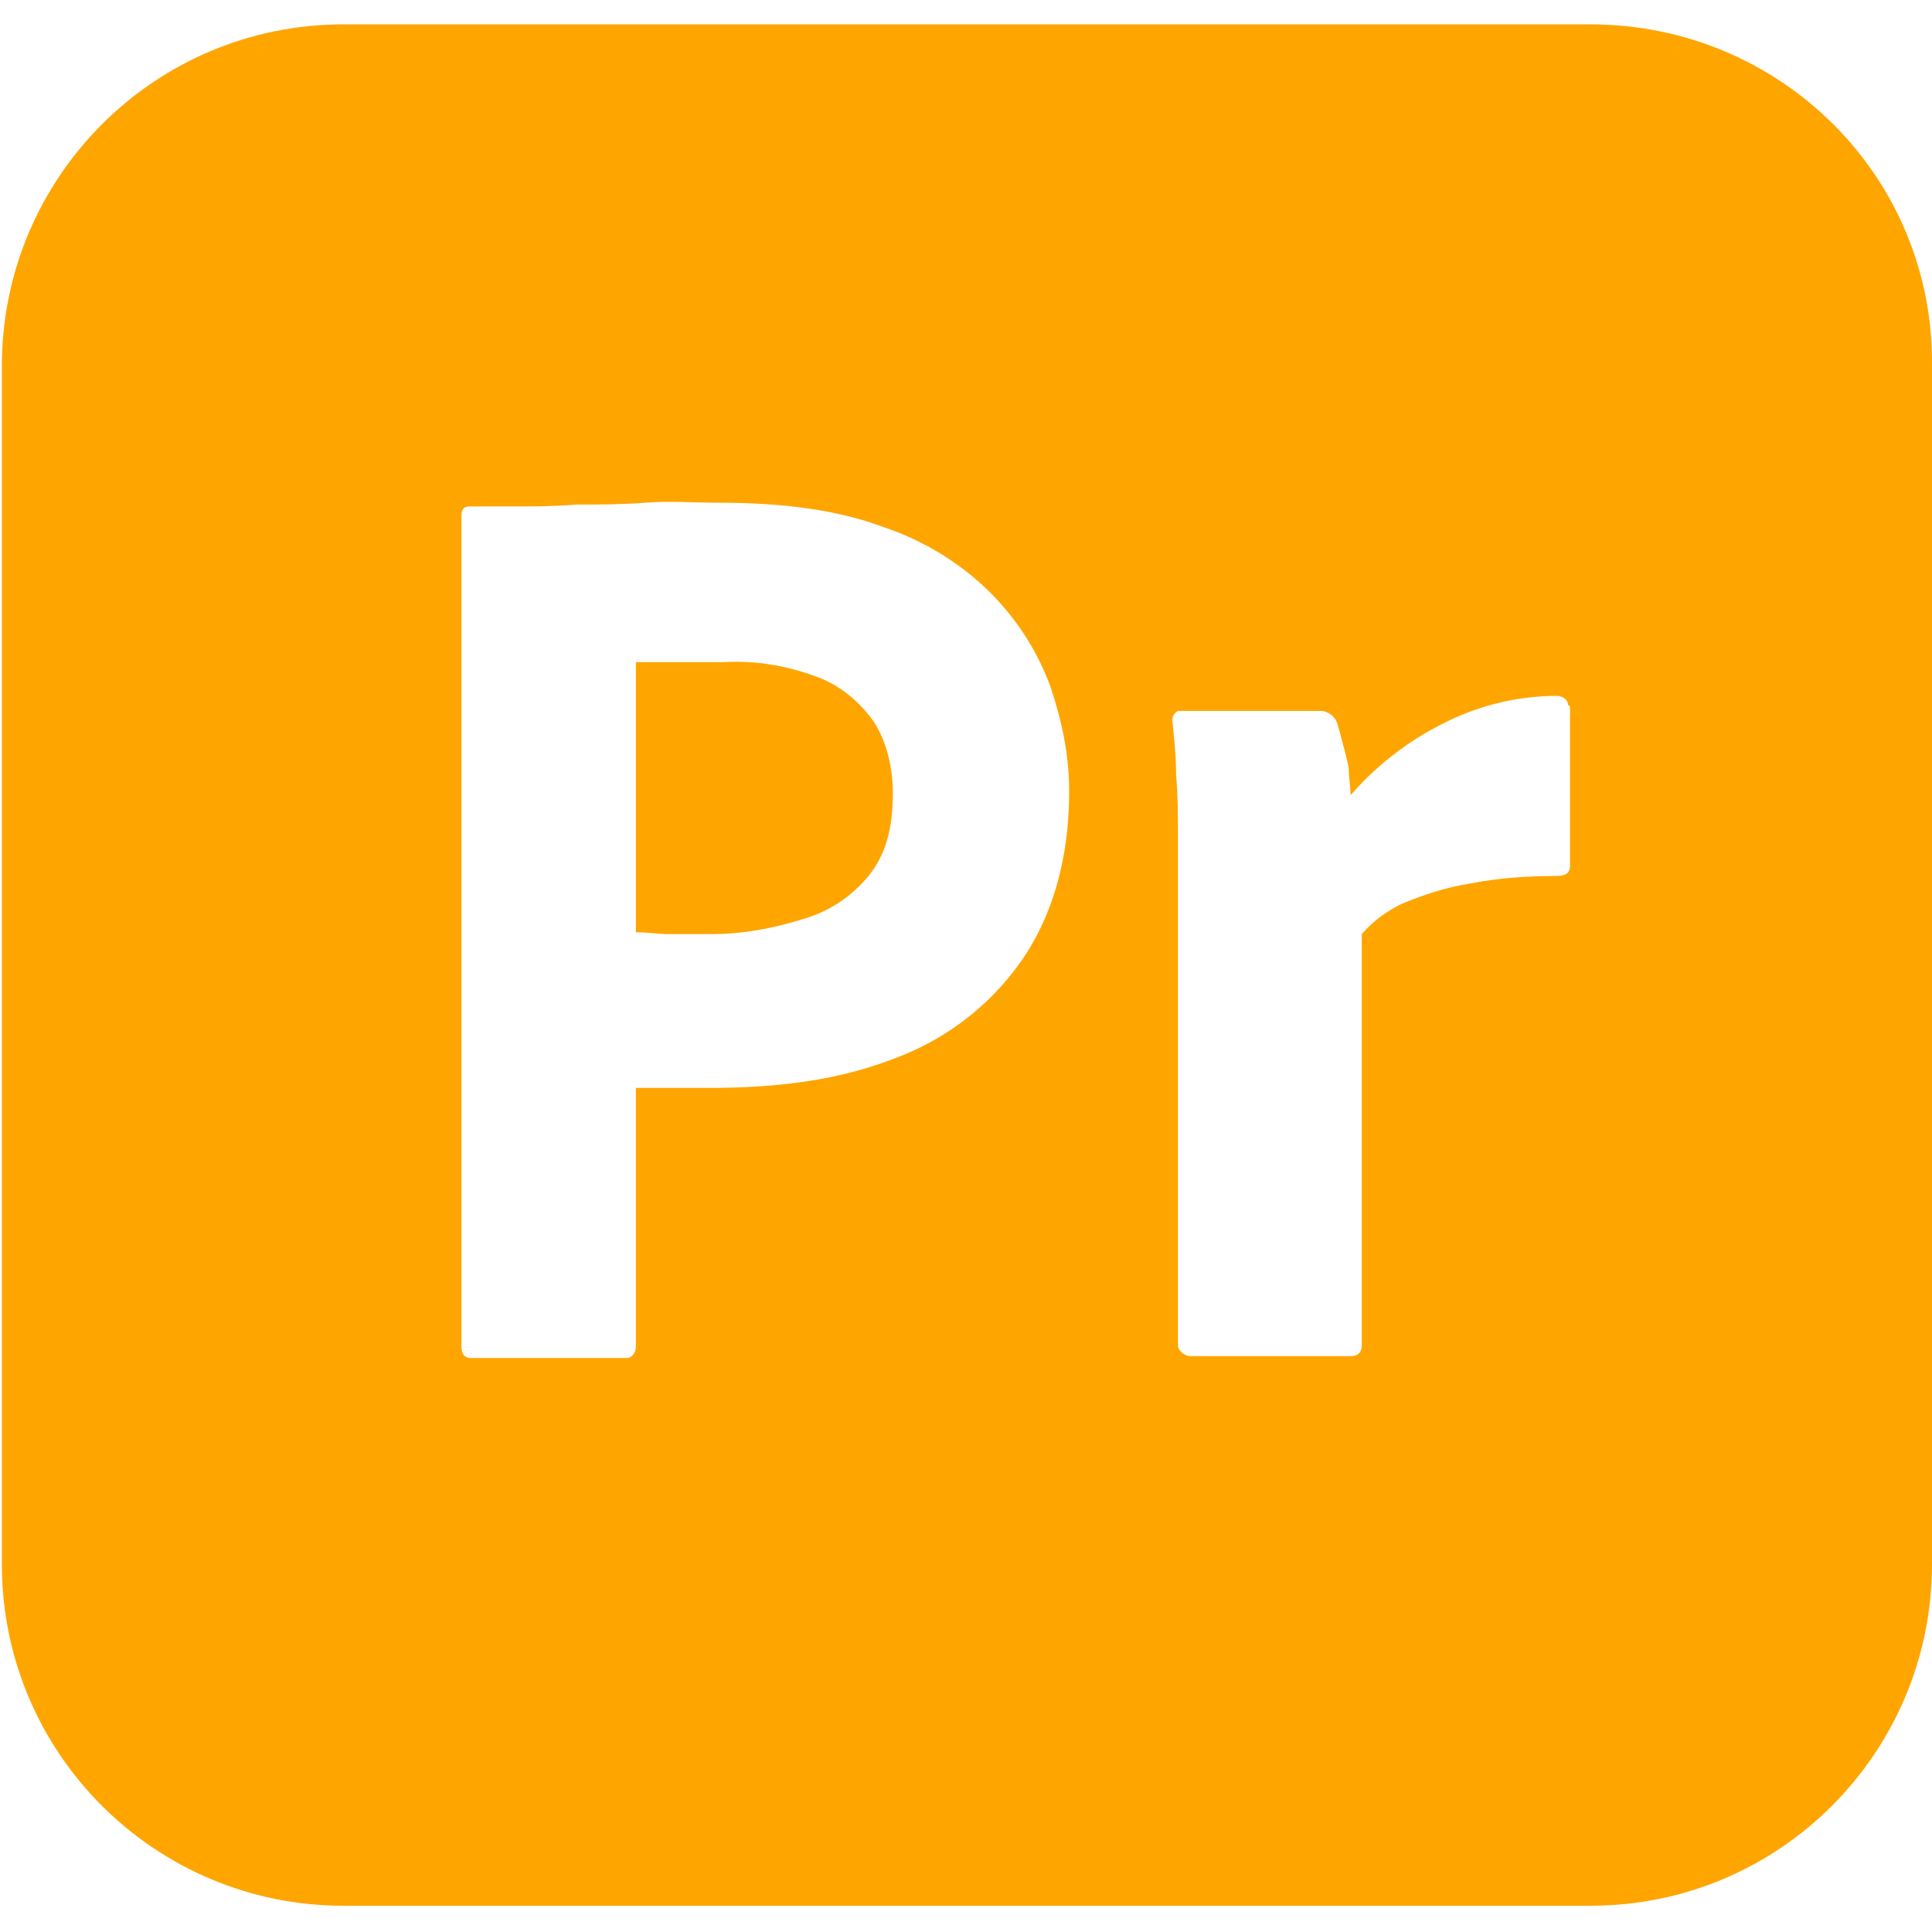
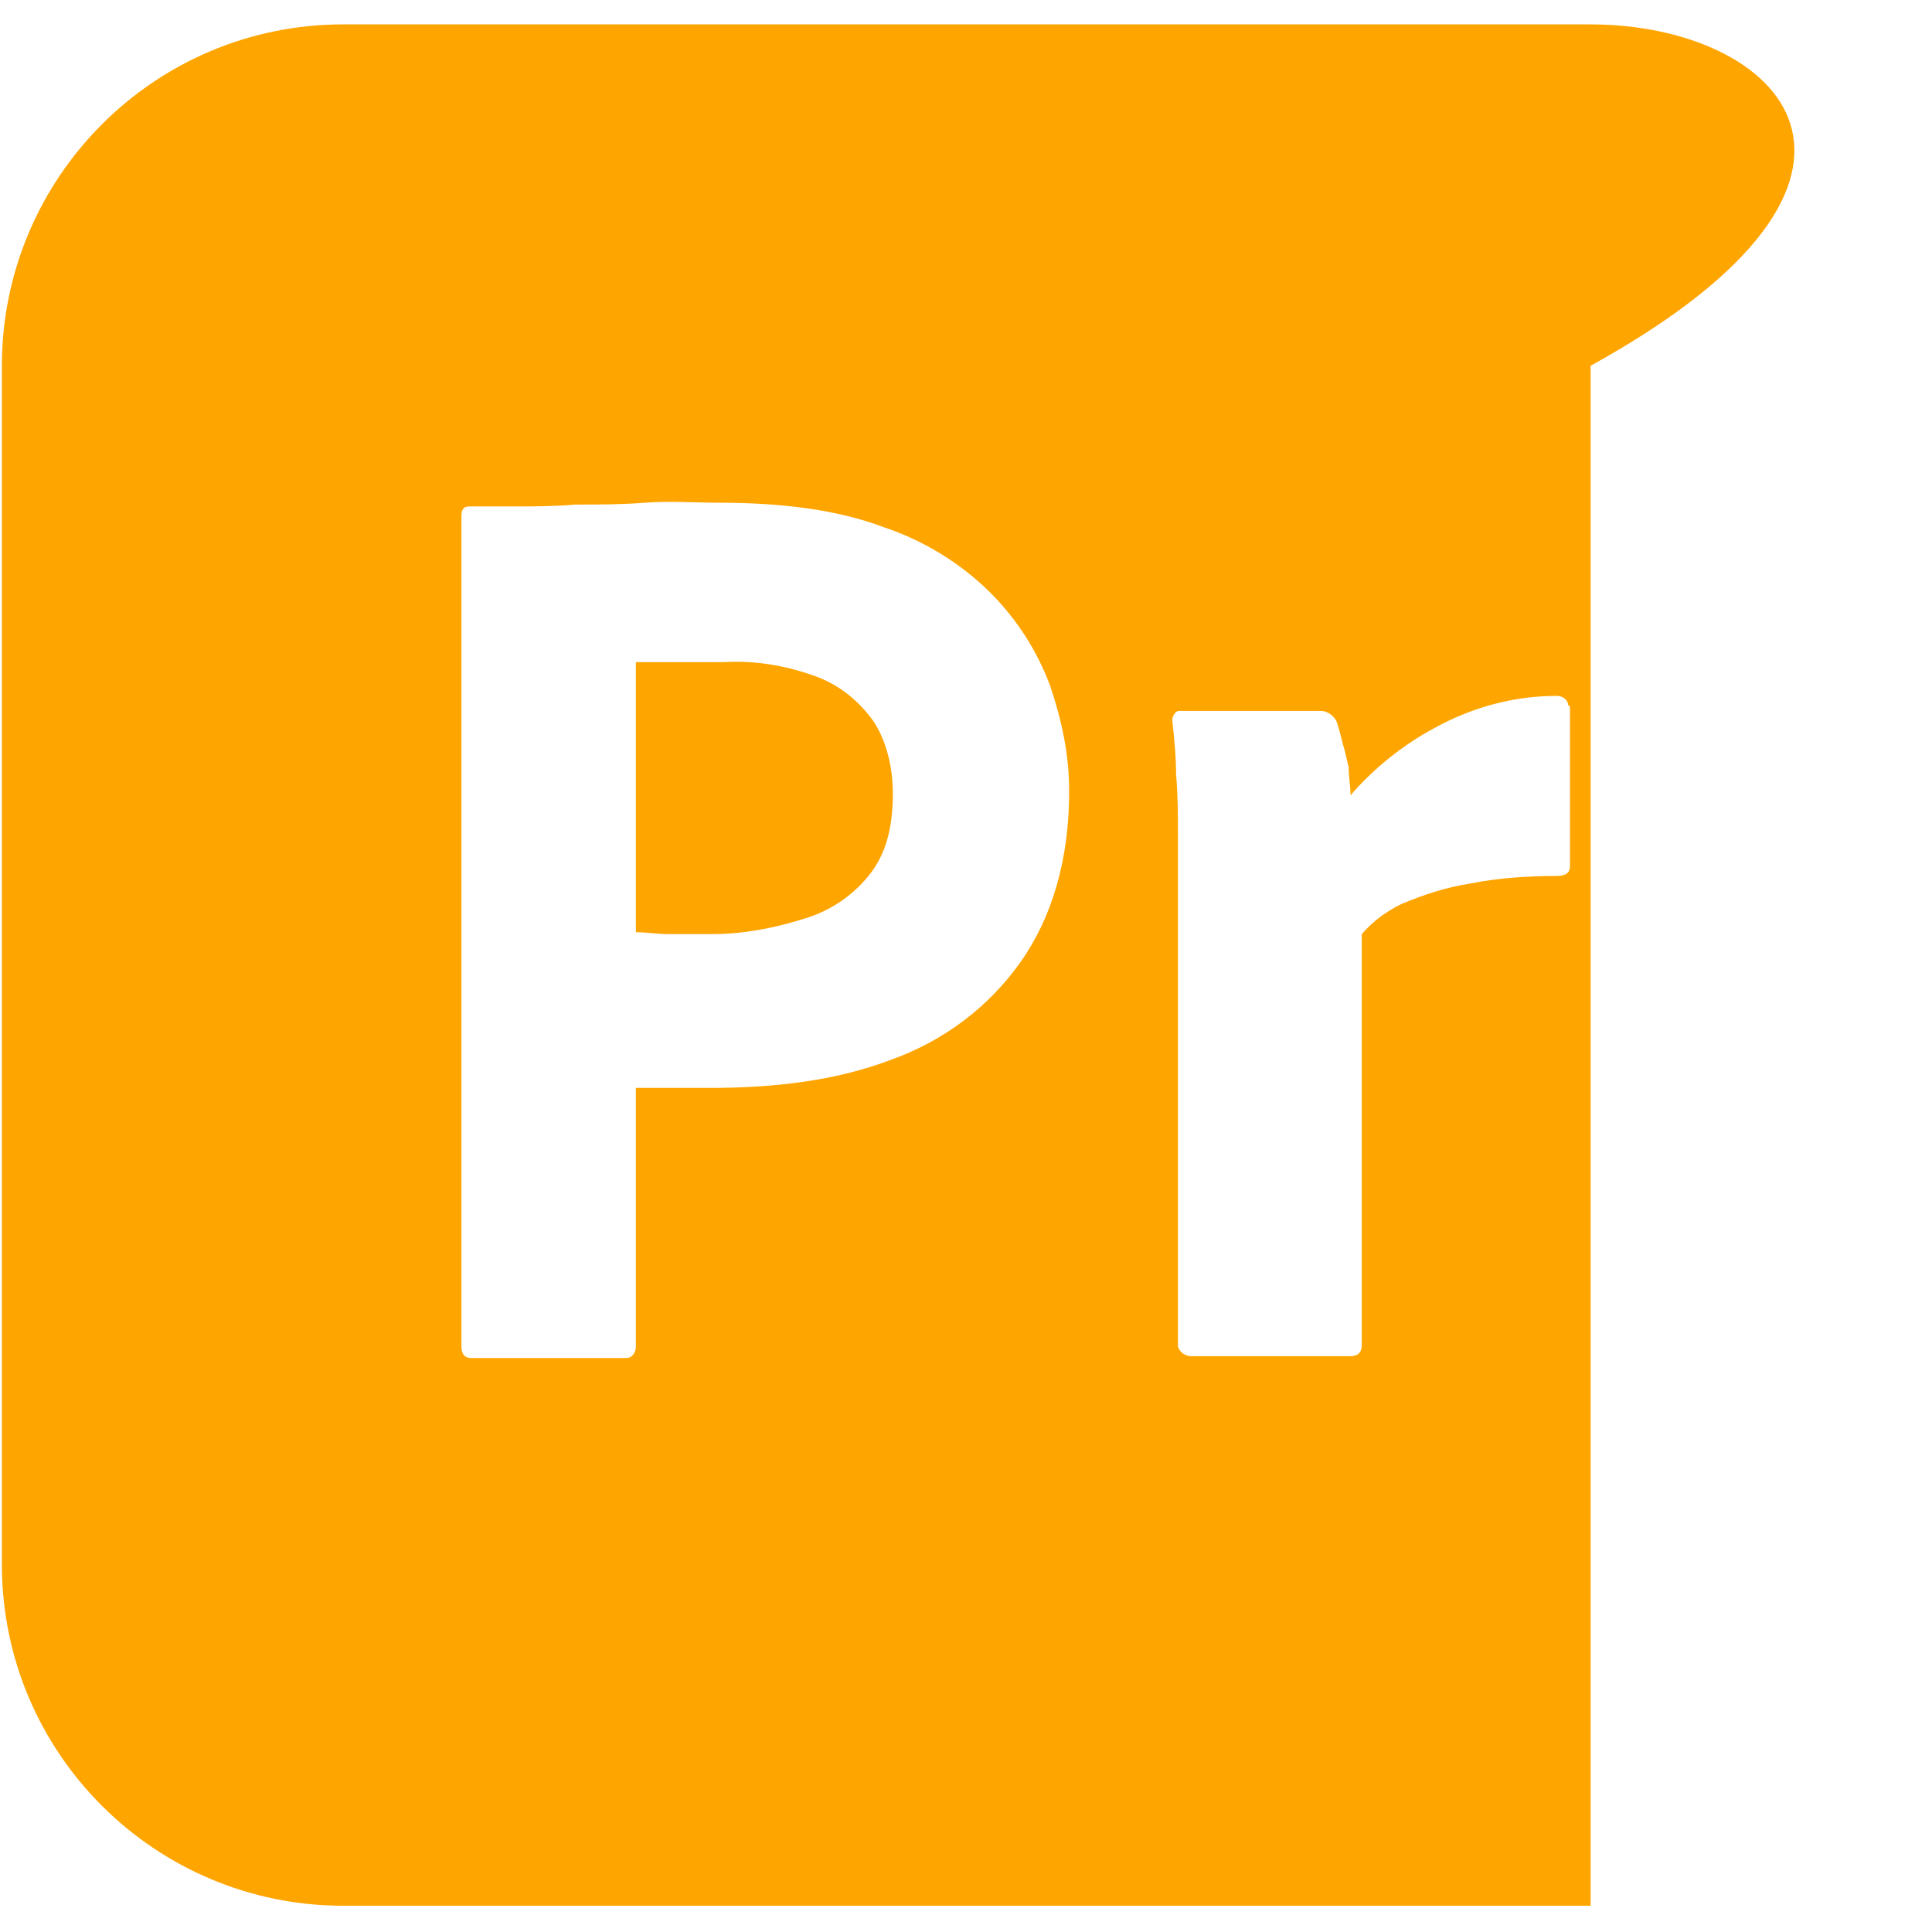
<svg xmlns="http://www.w3.org/2000/svg" version="1.1" id="Calque_1" x="0px" y="0px" viewBox="0 0 10.3 10.3" style="enable-background:new 0 0 10.3 10.3;" xml:space="preserve">
  <style type="text/css">
	.st0{display:none;}
	.st1{display:inline;fill:#FFA500;}
	.st2{fill:#FFA500;}
	.st3{display:none;fill:#FFA500;}
</style>
  <g class="st0">
    <path class="st1" d="M6.38,4.52c-0.17,0-0.33,0.04-0.48,0.11C5.75,4.71,5.62,4.82,5.53,4.95C5.44,5.09,5.39,5.27,5.39,5.5   c0,0.15,0.02,0.3,0.07,0.44c0.04,0.11,0.11,0.22,0.19,0.3c0.08,0.08,0.18,0.14,0.29,0.17C6.06,6.45,6.18,6.47,6.3,6.47   c0.06,0,0.12,0,0.18-0.01c0.05,0,0.1-0.01,0.15-0.03V4.55C6.6,4.54,6.56,4.53,6.52,4.53C6.47,4.53,6.43,4.52,6.38,4.52z" />
    <path class="st1" d="M8.47,0.13H1.82C0.82,0.13,0,0.95,0,1.95v6.39c0,1.01,0.82,1.82,1.82,1.82h6.65c1.01,0,1.82-0.82,1.82-1.82   V1.95C10.3,0.95,9.48,0.13,8.47,0.13z M3.74,2.76v4.4c0,0.05-0.02,0.07-0.06,0.07H2.84c-0.04,0-0.06-0.02-0.06-0.07v-4.4   c0-0.04,0.02-0.06,0.06-0.06h0.84c0.03,0,0.05,0.01,0.06,0.04C3.74,2.75,3.74,2.75,3.74,2.76z M7.57,7.02   c-0.22,0.09-0.46,0.16-0.7,0.21C6.66,7.27,6.44,7.29,6.21,7.29c-0.32,0-0.63-0.06-0.92-0.19C5.02,6.98,4.8,6.77,4.64,6.52   C4.49,6.26,4.41,5.93,4.41,5.54c0-0.32,0.08-0.63,0.23-0.9c0.16-0.28,0.4-0.51,0.68-0.66c0.3-0.17,0.66-0.25,1.08-0.25   c0.02,0,0.05,0,0.09,0c0.04,0,0.08,0.01,0.13,0.01V2.38c0-0.03,0.01-0.05,0.04-0.05h0.87c0.02,0,0.04,0.01,0.04,0.03   c0,0,0,0.01,0,0.01v4.08c0,0.08,0,0.16,0.01,0.26C7.6,6.8,7.61,6.88,7.62,6.96C7.62,6.98,7.6,7.01,7.57,7.02z" />
  </g>
  <g class="st0">
    <path class="st1" d="M4.21,3.62c-0.16-0.06-0.33-0.09-0.5-0.09c-0.11,0-0.21,0-0.29,0c-0.09,0-0.14,0.01-0.18,0.01v0v1.44   C3.3,5,3.35,5,3.4,5h0.23C3.8,5,3.96,4.97,4.12,4.92C4.26,4.88,4.38,4.8,4.48,4.69c0.09-0.11,0.13-0.25,0.13-0.44   c0-0.13-0.03-0.27-0.1-0.38C4.44,3.76,4.33,3.67,4.21,3.62z" />
    <path class="st1" d="M8.46,0.14H1.81c-1.01,0-1.82,0.82-1.82,1.82v6.39c0,1.01,0.82,1.82,1.82,1.82h6.65   c1.01,0,1.82-0.82,1.82-1.82V1.97C10.28,0.96,9.47,0.14,8.46,0.14z M5.29,5.14C5.12,5.38,4.88,5.56,4.6,5.66   C4.31,5.77,3.99,5.81,3.64,5.81c-0.1,0-0.17,0-0.21,0c-0.04,0-0.1,0-0.19,0v1.38c0,0.03-0.02,0.06-0.05,0.06c-0.01,0-0.01,0-0.02,0   H2.35c-0.03,0-0.05-0.02-0.05-0.06V2.77c0-0.03,0.01-0.05,0.04-0.05c0.07,0,0.14,0,0.24,0c0.1,0,0.21,0,0.33-0.01   c0.12,0,0.24,0,0.37-0.01c0.13,0,0.26,0,0.39,0c0.35,0,0.64,0.04,0.88,0.13c0.22,0.07,0.41,0.19,0.58,0.35   c0.14,0.14,0.25,0.3,0.31,0.49c0.06,0.18,0.1,0.37,0.1,0.56C5.55,4.6,5.46,4.9,5.29,5.14z M8.32,6.81C8.2,6.98,8.04,7.12,7.84,7.2   C7.63,7.29,7.38,7.33,7.07,7.33c-0.2,0-0.39-0.02-0.58-0.06C6.33,7.25,6.18,7.2,6.05,7.14C6.01,7.12,6,7.09,6,7.06V6.31   c0-0.01,0-0.03,0.02-0.04c0.01-0.01,0.03-0.01,0.04,0c0.17,0.1,0.34,0.17,0.53,0.21c0.16,0.04,0.33,0.06,0.5,0.07   c0.16,0,0.28-0.02,0.36-0.06c0.07-0.03,0.11-0.1,0.11-0.18c0-0.06-0.03-0.12-0.1-0.17c-0.07-0.06-0.21-0.12-0.42-0.2   C6.82,5.86,6.61,5.76,6.42,5.63C6.29,5.53,6.18,5.41,6.1,5.27C6.03,5.13,5.99,4.98,6,4.83c0-0.18,0.05-0.36,0.15-0.52   C6.25,4.14,6.41,4,6.59,3.91c0.2-0.1,0.46-0.15,0.76-0.15c0.18,0,0.36,0.01,0.53,0.04c0.13,0.02,0.25,0.05,0.37,0.1   c0.02,0.01,0.03,0.02,0.04,0.04c0,0.02,0.01,0.03,0.01,0.05v0.7c0,0.02-0.01,0.03-0.02,0.04c-0.02,0.01-0.04,0.01-0.06,0   C8.09,4.66,7.95,4.61,7.81,4.58C7.65,4.55,7.49,4.53,7.33,4.53c-0.09,0-0.17,0.01-0.26,0.03C7.02,4.57,6.97,4.6,6.94,4.65   C6.91,4.68,6.9,4.72,6.9,4.76c0,0.04,0.02,0.08,0.04,0.11c0.04,0.05,0.09,0.09,0.15,0.11c0.1,0.05,0.2,0.1,0.3,0.14   c0.23,0.08,0.45,0.18,0.66,0.31C8.19,5.53,8.31,5.66,8.39,5.8c0.07,0.14,0.1,0.29,0.1,0.44C8.49,6.45,8.44,6.64,8.32,6.81z" />
  </g>
  <g class="st0">
    <path class="st1" d="M3.68,4.6C3.63,4.47,3.59,4.34,3.55,4.21C3.51,4.08,3.47,3.95,3.44,3.83C3.4,3.71,3.37,3.6,3.34,3.49H3.34   C3.3,3.68,3.25,3.87,3.19,4.05c-0.06,0.21-0.13,0.42-0.2,0.64C2.93,4.9,2.86,5.1,2.8,5.28h1.09c-0.03-0.09-0.06-0.2-0.1-0.31   C3.76,4.86,3.72,4.73,3.68,4.6z" />
-     <path class="st1" d="M7.35,4.48C7.11,4.47,6.89,4.6,6.78,4.81C6.73,4.9,6.7,5.01,6.69,5.11h0.9c0.11,0,0.19,0,0.25,0   c0.04,0,0.07-0.01,0.1-0.03V5.04c0-0.05-0.01-0.11-0.03-0.16C7.83,4.63,7.6,4.47,7.35,4.48z" />
    <path class="st1" d="M8.48,0.13H1.83c-1.01,0-1.82,0.82-1.82,1.82v6.39c0,1.01,0.82,1.82,1.82,1.82h6.65   c1.01,0,1.82-0.82,1.82-1.82V1.95C10.31,0.95,9.49,0.13,8.48,0.13z M5.46,7.21h-0.9c-0.03,0-0.06-0.02-0.07-0.05L4.15,6.14h-1.6   L2.22,7.15C2.22,7.18,2.18,7.21,2.14,7.21H1.33c-0.05,0-0.06-0.03-0.05-0.08l1.38-3.96c0.01-0.04,0.03-0.08,0.04-0.13   c0.02-0.09,0.03-0.19,0.03-0.28c0-0.02,0.01-0.05,0.04-0.05c0,0,0.01,0,0.01,0h1.1c0.03,0,0.05,0.01,0.06,0.03l1.57,4.4   C5.52,7.19,5.51,7.21,5.46,7.21z M8.83,5.5C8.83,5.58,8.82,5.64,8.82,5.68c0,0.03-0.03,0.06-0.06,0.06c-0.03,0-0.07,0-0.14,0.01   C8.54,5.75,8.46,5.75,8.36,5.76c-0.1,0-0.2-0.01-0.31-0.01H6.69C6.7,5.88,6.75,6.01,6.82,6.12C6.9,6.24,7.01,6.33,7.13,6.38   c0.17,0.07,0.36,0.11,0.55,0.11c0.15,0,0.3-0.02,0.45-0.05c0.13-0.02,0.26-0.05,0.38-0.1c0.02-0.02,0.03-0.01,0.03,0.03v0.66   c0,0.02,0,0.04-0.01,0.05C8.53,7.1,8.52,7.11,8.5,7.11c-0.14,0.06-0.28,0.1-0.43,0.13c-0.2,0.04-0.4,0.05-0.61,0.05   c-0.33,0-0.6-0.05-0.82-0.15C6.44,7.05,6.25,6.91,6.11,6.73c-0.14-0.17-0.24-0.36-0.3-0.56c-0.06-0.2-0.09-0.41-0.09-0.63   c0-0.23,0.04-0.46,0.11-0.68C5.9,4.65,6.01,4.45,6.15,4.28c0.14-0.17,0.32-0.31,0.52-0.41c0.2-0.1,0.44-0.13,0.72-0.13   c0.23-0.01,0.46,0.04,0.67,0.13C8.23,3.94,8.38,4.06,8.5,4.21C8.62,4.36,8.7,4.52,8.76,4.7c0.05,0.17,0.08,0.35,0.08,0.53   C8.84,5.32,8.84,5.42,8.83,5.5z" />
  </g>
  <g class="st0">
    <path class="st1" d="M3.58,4.6C3.54,4.47,3.5,4.34,3.46,4.21C3.42,4.08,3.38,3.95,3.34,3.83C3.31,3.7,3.28,3.59,3.25,3.49H3.24   C3.21,3.68,3.16,3.86,3.1,4.04C3.04,4.25,2.97,4.46,2.9,4.68C2.84,4.9,2.77,5.1,2.71,5.28H3.8c-0.03-0.09-0.06-0.2-0.1-0.31   C3.66,4.85,3.62,4.73,3.58,4.6z" />
    <path class="st1" d="M8.48,0.13H1.83c-1.01,0-1.82,0.82-1.82,1.82v6.39c0,1.01,0.82,1.82,1.82,1.82h6.65   c1.01,0,1.82-0.82,1.82-1.82V1.95C10.3,0.94,9.48,0.13,8.48,0.13z M5.37,7.2h-0.9c-0.03,0-0.06-0.02-0.07-0.05L4.05,6.13H2.46   L2.13,7.14C2.12,7.18,2.09,7.2,2.05,7.2H1.24c-0.05,0-0.06-0.03-0.05-0.08l1.38-3.96C2.59,3.13,2.6,3.08,2.62,3.03   c0.02-0.09,0.03-0.18,0.03-0.27c0-0.02,0.01-0.04,0.04-0.05c0,0,0.01,0,0.01,0h1.1c0.03,0,0.05,0.01,0.06,0.03l1.56,4.4   C5.43,7.18,5.41,7.2,5.37,7.2z M8.69,7.2H7.95c-0.04,0-0.07-0.02-0.08-0.05C7.86,7.12,7.85,7.08,7.85,7.05   C7.84,7.02,7.84,6.99,7.83,6.96C7.7,7.08,7.53,7.17,7.35,7.22C7.2,7.27,7.04,7.29,6.88,7.29c-0.16,0-0.32-0.02-0.47-0.07   C6.27,7.17,6.14,7.09,6.04,6.98C5.93,6.86,5.85,6.72,5.8,6.57c-0.06-0.2-0.09-0.4-0.09-0.61V3.83c0-0.03,0.01-0.05,0.04-0.06   c0,0,0.01,0,0.01,0h0.82c0.03,0,0.05,0.01,0.06,0.04c0,0,0,0.01,0,0.01v2.01c0,0.19,0.04,0.34,0.12,0.45   C6.85,6.4,7.02,6.45,7.21,6.45c0.1,0,0.2-0.02,0.29-0.05c0.1-0.03,0.19-0.08,0.27-0.14V3.82c0-0.03,0.02-0.05,0.06-0.05h0.82   c0.02,0,0.05,0.01,0.05,0.04c0,0,0,0.01,0,0.01v2.63c0,0.12,0,0.22,0,0.31c0,0.09,0.01,0.17,0.01,0.23   C8.73,7.06,8.73,7.1,8.74,7.15C8.74,7.18,8.73,7.2,8.69,7.2z" />
  </g>
  <g>
    <path class="st2" d="M4.36,3.61C4.2,3.55,4.03,3.52,3.86,3.53c-0.11,0-0.21,0-0.29,0c-0.09,0-0.15,0-0.18,0v1.44   c0.06,0,0.12,0.01,0.17,0.01h0.23c0.17,0,0.33-0.03,0.49-0.08c0.14-0.04,0.26-0.12,0.35-0.23c0.09-0.11,0.13-0.25,0.13-0.44   c0-0.13-0.03-0.27-0.1-0.38C4.59,3.75,4.49,3.66,4.36,3.61z" />
-     <path class="st2" d="M8.48,0.13H1.83c-1.01,0-1.82,0.82-1.82,1.82v6.39c0,1.01,0.82,1.82,1.82,1.82h6.65   c1.01,0,1.82-0.82,1.82-1.82V1.95C10.31,0.94,9.49,0.13,8.48,0.13z M5.44,5.13C5.27,5.37,5.03,5.55,4.75,5.65   C4.46,5.76,4.14,5.8,3.78,5.8c-0.1,0-0.17,0-0.21,0c-0.04,0-0.1,0-0.18,0v1.38c0,0.03-0.02,0.06-0.05,0.06c0,0-0.01,0-0.02,0H2.51   c-0.03,0-0.05-0.02-0.05-0.06V2.75c0-0.03,0.01-0.05,0.04-0.05c0.07,0,0.14,0,0.24,0c0.1,0,0.21,0,0.33-0.01   c0.12,0,0.24,0,0.37-0.01s0.26,0,0.39,0c0.35,0,0.64,0.04,0.88,0.13c0.21,0.07,0.41,0.19,0.57,0.35C5.42,3.3,5.53,3.47,5.6,3.66   c0.06,0.18,0.1,0.36,0.1,0.56C5.7,4.58,5.61,4.89,5.44,5.13z M8.37,3.78v0.84c0,0.03-0.02,0.05-0.07,0.05   c-0.15,0-0.31,0.01-0.46,0.04C7.71,4.73,7.59,4.77,7.47,4.82C7.39,4.86,7.32,4.91,7.26,4.98v2.19c0,0.04-0.02,0.06-0.06,0.06H6.35   c-0.03,0-0.06-0.02-0.07-0.05c0,0,0-0.01,0-0.02V4.78c0-0.1,0-0.21,0-0.32c0-0.11,0-0.22-0.01-0.33c0-0.1-0.01-0.19-0.02-0.29   c0-0.02,0.01-0.04,0.03-0.05c0,0,0.01,0,0.01,0h0.75c0.04,0,0.08,0.03,0.09,0.07c0.01,0.03,0.02,0.07,0.03,0.11   C7.17,4,7.18,4.05,7.19,4.09c0,0.05,0.01,0.1,0.01,0.15C7.32,4.1,7.48,3.97,7.65,3.88c0.2-0.11,0.42-0.17,0.65-0.17   c0.03,0,0.06,0.02,0.06,0.05C8.37,3.76,8.37,3.77,8.37,3.78z" />
+     <path class="st2" d="M8.48,0.13H1.83c-1.01,0-1.82,0.82-1.82,1.82v6.39c0,1.01,0.82,1.82,1.82,1.82h6.65   V1.95C10.31,0.94,9.49,0.13,8.48,0.13z M5.44,5.13C5.27,5.37,5.03,5.55,4.75,5.65   C4.46,5.76,4.14,5.8,3.78,5.8c-0.1,0-0.17,0-0.21,0c-0.04,0-0.1,0-0.18,0v1.38c0,0.03-0.02,0.06-0.05,0.06c0,0-0.01,0-0.02,0H2.51   c-0.03,0-0.05-0.02-0.05-0.06V2.75c0-0.03,0.01-0.05,0.04-0.05c0.07,0,0.14,0,0.24,0c0.1,0,0.21,0,0.33-0.01   c0.12,0,0.24,0,0.37-0.01s0.26,0,0.39,0c0.35,0,0.64,0.04,0.88,0.13c0.21,0.07,0.41,0.19,0.57,0.35C5.42,3.3,5.53,3.47,5.6,3.66   c0.06,0.18,0.1,0.36,0.1,0.56C5.7,4.58,5.61,4.89,5.44,5.13z M8.37,3.78v0.84c0,0.03-0.02,0.05-0.07,0.05   c-0.15,0-0.31,0.01-0.46,0.04C7.71,4.73,7.59,4.77,7.47,4.82C7.39,4.86,7.32,4.91,7.26,4.98v2.19c0,0.04-0.02,0.06-0.06,0.06H6.35   c-0.03,0-0.06-0.02-0.07-0.05c0,0,0-0.01,0-0.02V4.78c0-0.1,0-0.21,0-0.32c0-0.11,0-0.22-0.01-0.33c0-0.1-0.01-0.19-0.02-0.29   c0-0.02,0.01-0.04,0.03-0.05c0,0,0.01,0,0.01,0h0.75c0.04,0,0.08,0.03,0.09,0.07c0.01,0.03,0.02,0.07,0.03,0.11   C7.17,4,7.18,4.05,7.19,4.09c0,0.05,0.01,0.1,0.01,0.15C7.32,4.1,7.48,3.97,7.65,3.88c0.2-0.11,0.42-0.17,0.65-0.17   c0.03,0,0.06,0.02,0.06,0.05C8.37,3.76,8.37,3.77,8.37,3.78z" />
  </g>
  <path class="st3" d="M8.48,0.13H1.83c-1.01,0-1.82,0.82-1.82,1.82v6.39c0,1.01,0.82,1.82,1.82,1.82h6.65c1.01,0,1.82-0.82,1.82-1.82  V1.95C10.3,0.94,9.48,0.13,8.48,0.13z M5.61,6.41L5.48,7.16c0,0.02-0.01,0.04-0.03,0.05C5.44,7.22,5.43,7.22,5.41,7.22H2.69  c-0.05,0-0.07-0.03-0.07-0.08V2.76c0-0.03,0.02-0.06,0.05-0.06c0.01,0,0.01,0,0.02,0h0.84c0.02,0,0.05,0.01,0.05,0.04  c0,0,0,0.01,0,0.01v3.6h1.98C5.6,6.35,5.61,6.37,5.61,6.41z M8.16,3.78v0.84c0,0.03-0.02,0.05-0.07,0.05  C7.81,4.65,7.53,4.7,7.28,4.81C7.19,4.85,7.11,4.9,7.05,4.97v2.19c0,0.04-0.02,0.06-0.06,0.06H6.16c-0.03,0-0.06-0.02-0.07-0.05  c0-0.01,0-0.01,0-0.02V4.78c0-0.1,0-0.21,0-0.32c0-0.11-0.01-0.22-0.01-0.33c0-0.09-0.01-0.19-0.03-0.28  C6.04,3.82,6.05,3.79,6.08,3.79c0.01,0,0.01,0,0.02,0h0.75c0.04,0,0.08,0.03,0.09,0.07c0.02,0.03,0.03,0.06,0.03,0.1  C6.98,4,6.99,4.04,6.99,4.09C7,4.14,7,4.19,7,4.24c0.13-0.15,0.28-0.28,0.46-0.37c0.2-0.11,0.42-0.16,0.64-0.16  c0.03,0,0.06,0.02,0.06,0.05C8.16,3.77,8.16,3.78,8.16,3.78z" />
</svg>